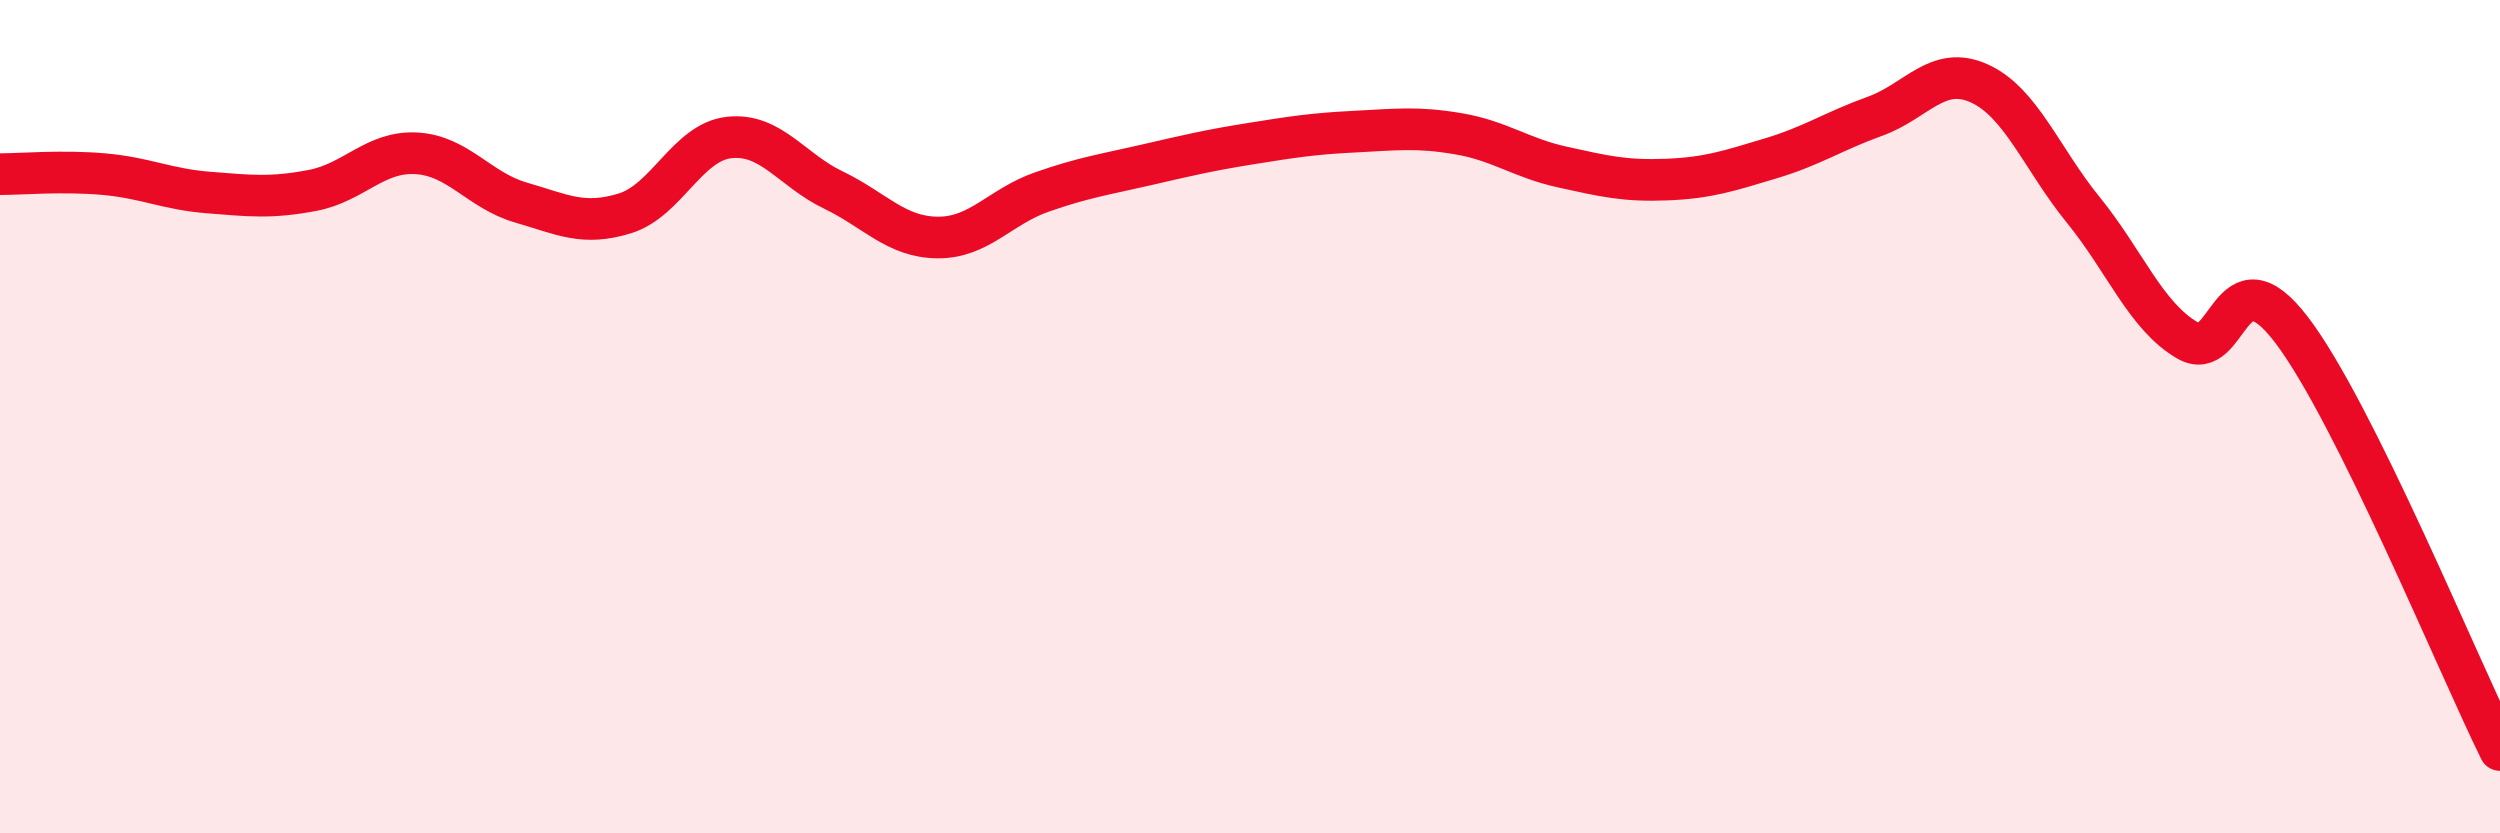
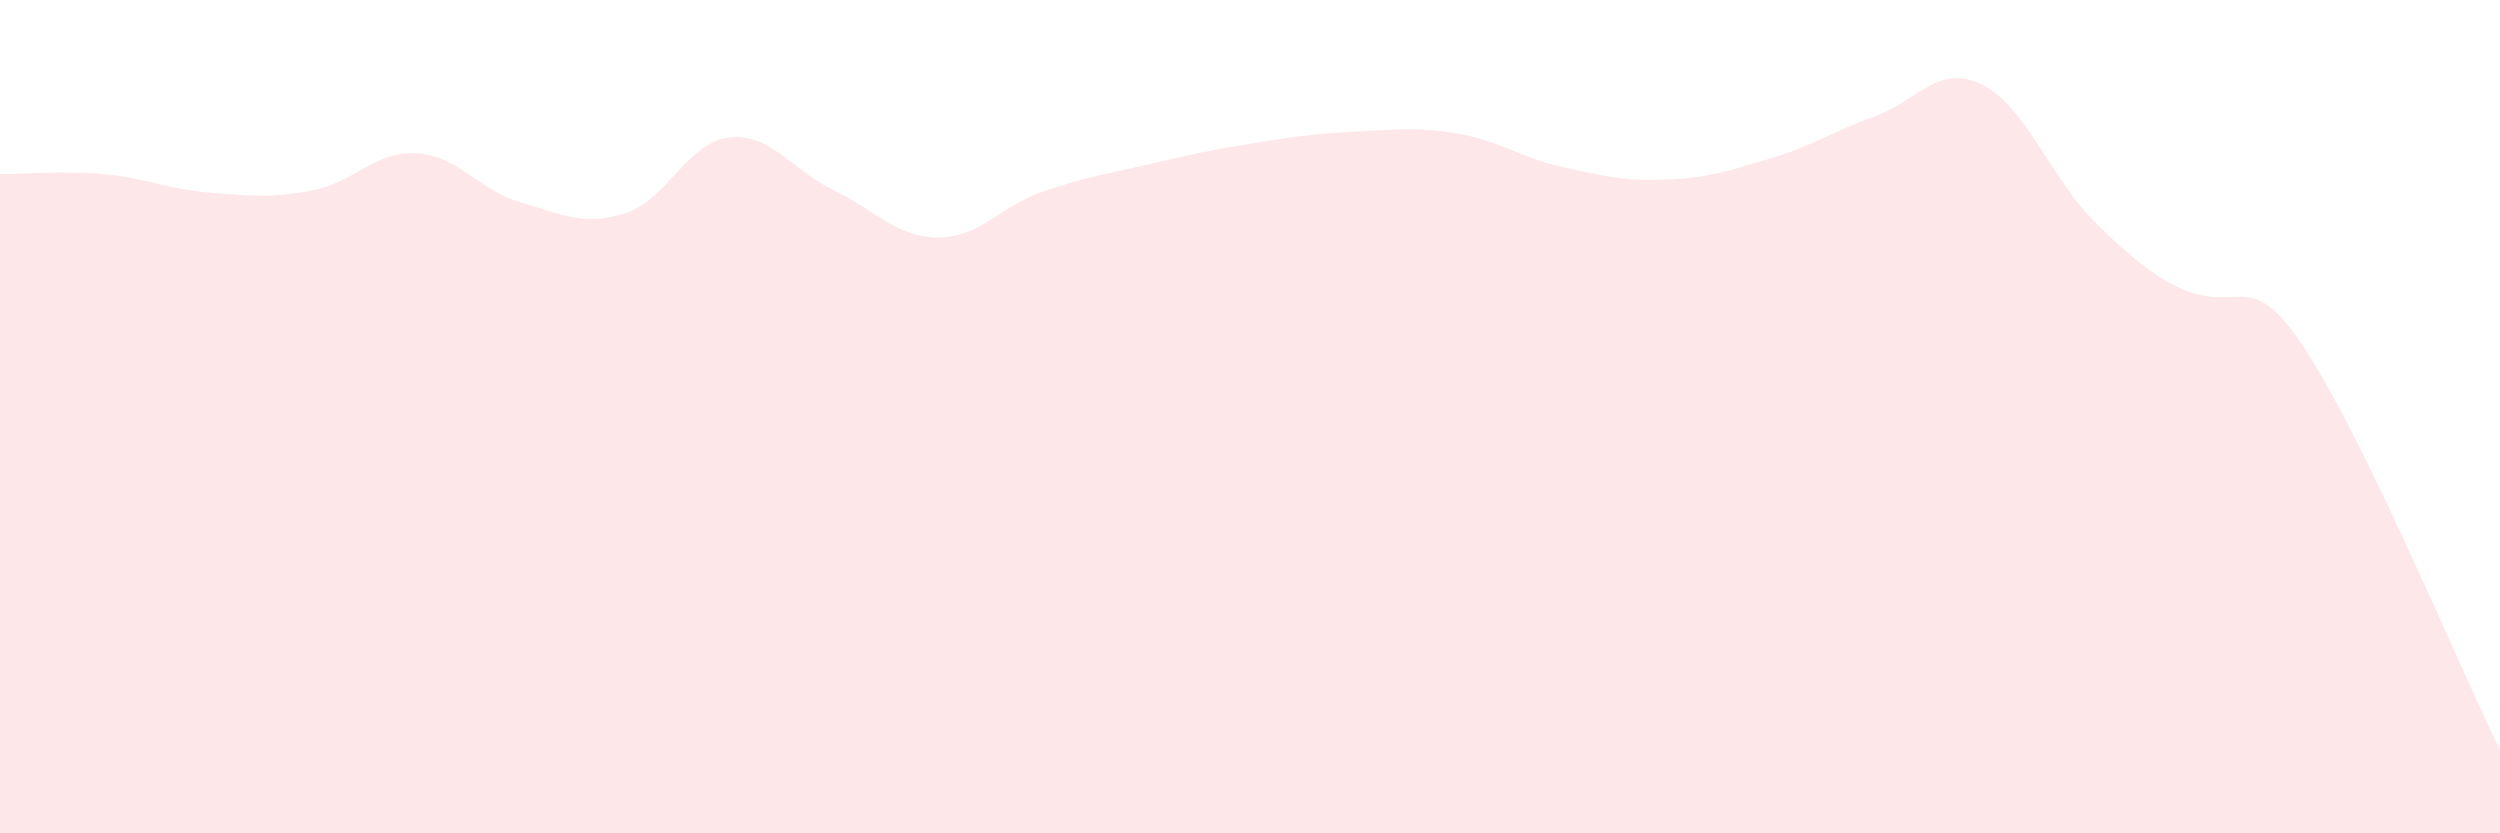
<svg xmlns="http://www.w3.org/2000/svg" width="60" height="20" viewBox="0 0 60 20">
-   <path d="M 0,4.18 C 0.5,4.18 1.5,4.09 2.5,4.18 C 3.5,4.27 4,4.54 5,4.62 C 6,4.7 6.5,4.76 7.5,4.57 C 8.5,4.38 9,3.62 10,3.68 C 11,3.74 11.5,4.57 12.5,4.86 C 13.5,5.15 14,5.43 15,5.12 C 16,4.81 16.5,3.41 17.5,3.3 C 18.5,3.19 19,4.08 20,4.56 C 21,5.04 21.5,5.69 22.5,5.7 C 23.5,5.71 24,4.96 25,4.61 C 26,4.26 26.5,4.19 27.5,3.96 C 28.5,3.73 29,3.61 30,3.45 C 31,3.29 31.5,3.21 32.5,3.16 C 33.5,3.11 34,3.04 35,3.21 C 36,3.38 36.5,3.79 37.5,4.01 C 38.5,4.23 39,4.35 40,4.31 C 41,4.27 41.5,4.1 42.5,3.8 C 43.5,3.5 44,3.15 45,2.79 C 46,2.43 46.5,1.55 47.5,2 C 48.5,2.45 49,3.81 50,5.04 C 51,6.27 51.5,7.59 52.5,8.17 C 53.5,8.75 53.5,5.95 55,7.92 C 56.5,9.89 59,15.98 60,18L60 20L0 20Z" fill="#EB0A25" opacity="0.1" stroke-linecap="round" stroke-linejoin="round" />
-   <path d="M 0,4.18 C 0.5,4.18 1.5,4.09 2.5,4.18 C 3.5,4.27 4,4.54 5,4.62 C 6,4.7 6.5,4.76 7.5,4.57 C 8.5,4.38 9,3.62 10,3.68 C 11,3.74 11.5,4.57 12.5,4.86 C 13.5,5.15 14,5.43 15,5.12 C 16,4.81 16.5,3.41 17.5,3.3 C 18.5,3.19 19,4.08 20,4.56 C 21,5.04 21.5,5.69 22.5,5.7 C 23.5,5.71 24,4.96 25,4.61 C 26,4.26 26.5,4.19 27.5,3.96 C 28.5,3.73 29,3.61 30,3.45 C 31,3.29 31.5,3.21 32.5,3.16 C 33.5,3.11 34,3.04 35,3.21 C 36,3.38 36.5,3.79 37.5,4.01 C 38.5,4.23 39,4.35 40,4.31 C 41,4.27 41.5,4.1 42.5,3.8 C 43.5,3.5 44,3.15 45,2.79 C 46,2.43 46.5,1.55 47.5,2 C 48.5,2.45 49,3.81 50,5.04 C 51,6.27 51.5,7.59 52.5,8.17 C 53.5,8.75 53.5,5.95 55,7.92 C 56.5,9.89 59,15.98 60,18" stroke="#EB0A25" stroke-width="1" fill="none" stroke-linecap="round" stroke-linejoin="round" />
+   <path d="M 0,4.18 C 0.5,4.18 1.5,4.09 2.5,4.18 C 3.5,4.27 4,4.54 5,4.62 C 6,4.7 6.5,4.76 7.5,4.57 C 8.5,4.38 9,3.62 10,3.68 C 11,3.74 11.5,4.57 12.5,4.86 C 13.5,5.15 14,5.43 15,5.12 C 16,4.81 16.5,3.41 17.5,3.3 C 18.5,3.19 19,4.08 20,4.56 C 21,5.04 21.5,5.69 22.5,5.7 C 23.5,5.71 24,4.96 25,4.61 C 26,4.26 26.5,4.19 27.5,3.96 C 28.5,3.73 29,3.61 30,3.45 C 31,3.29 31.5,3.21 32.5,3.16 C 33.5,3.11 34,3.04 35,3.21 C 36,3.38 36.5,3.79 37.5,4.01 C 38.5,4.23 39,4.35 40,4.31 C 41,4.27 41.5,4.1 42.5,3.8 C 43.5,3.5 44,3.15 45,2.79 C 46,2.43 46.5,1.55 47.5,2 C 48.5,2.45 49,3.81 50,5.04 C 53.5,8.75 53.5,5.95 55,7.92 C 56.5,9.89 59,15.98 60,18L60 20L0 20Z" fill="#EB0A25" opacity="0.1" stroke-linecap="round" stroke-linejoin="round" />
</svg>